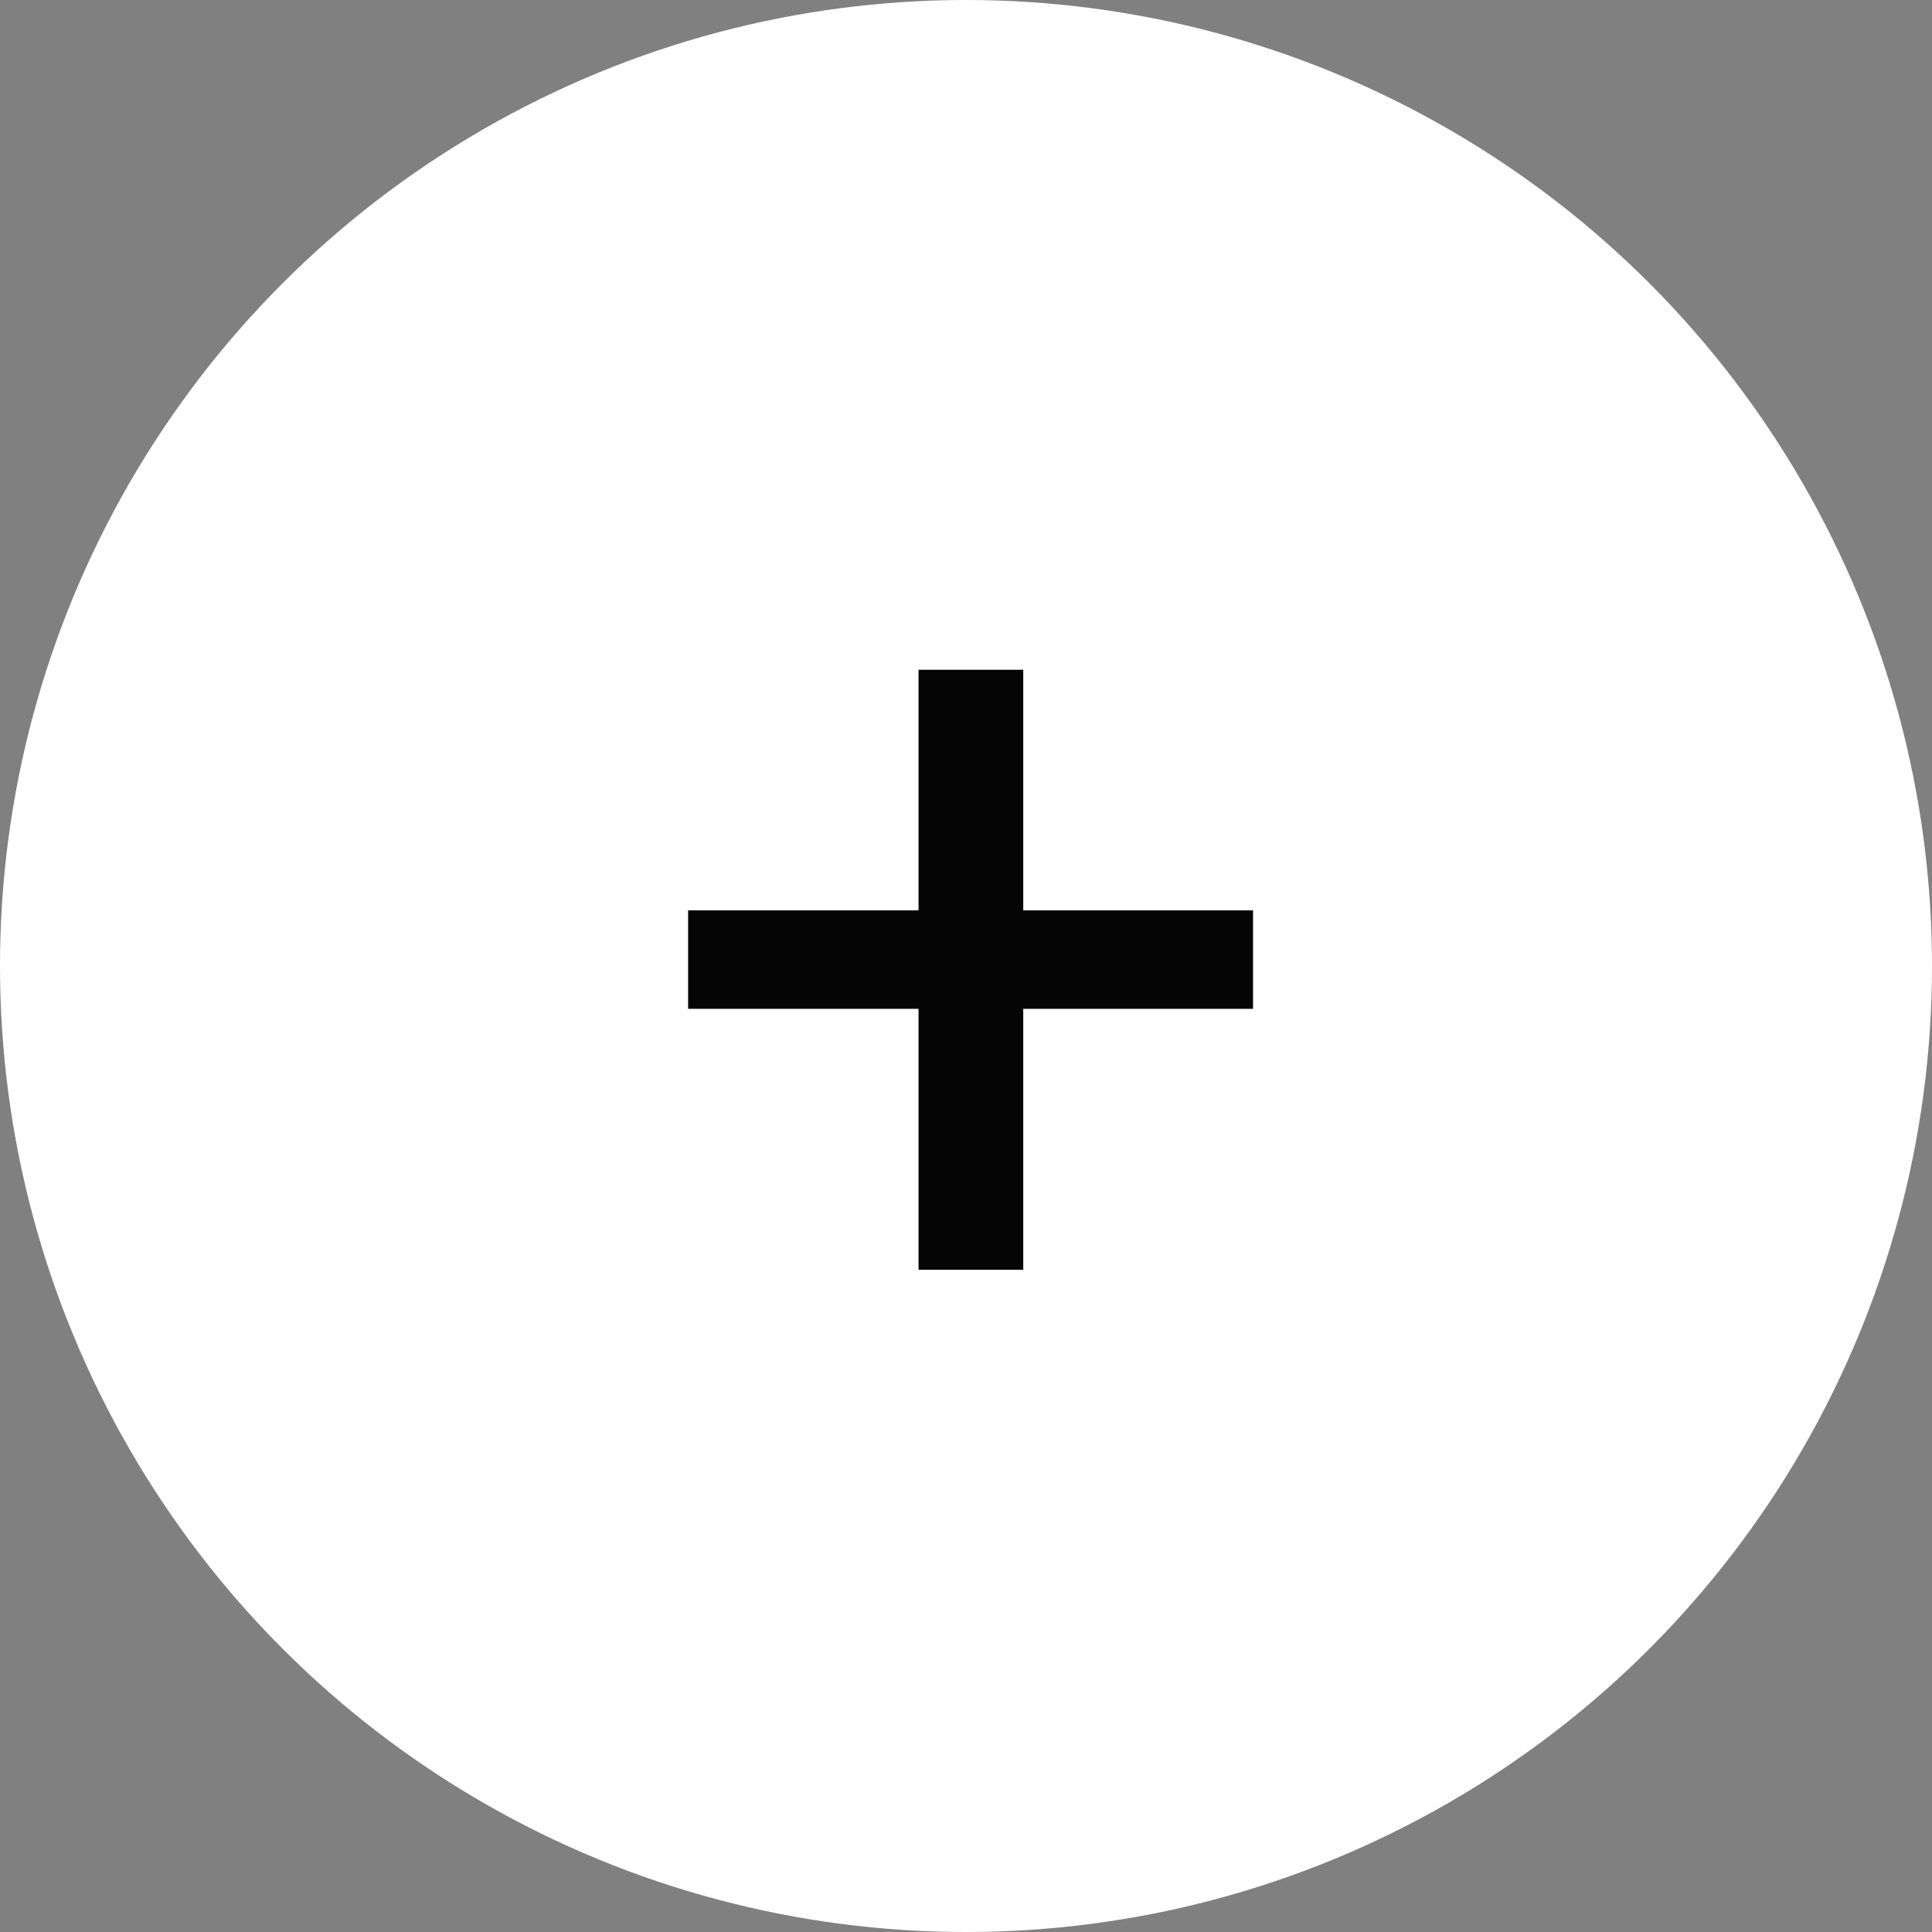
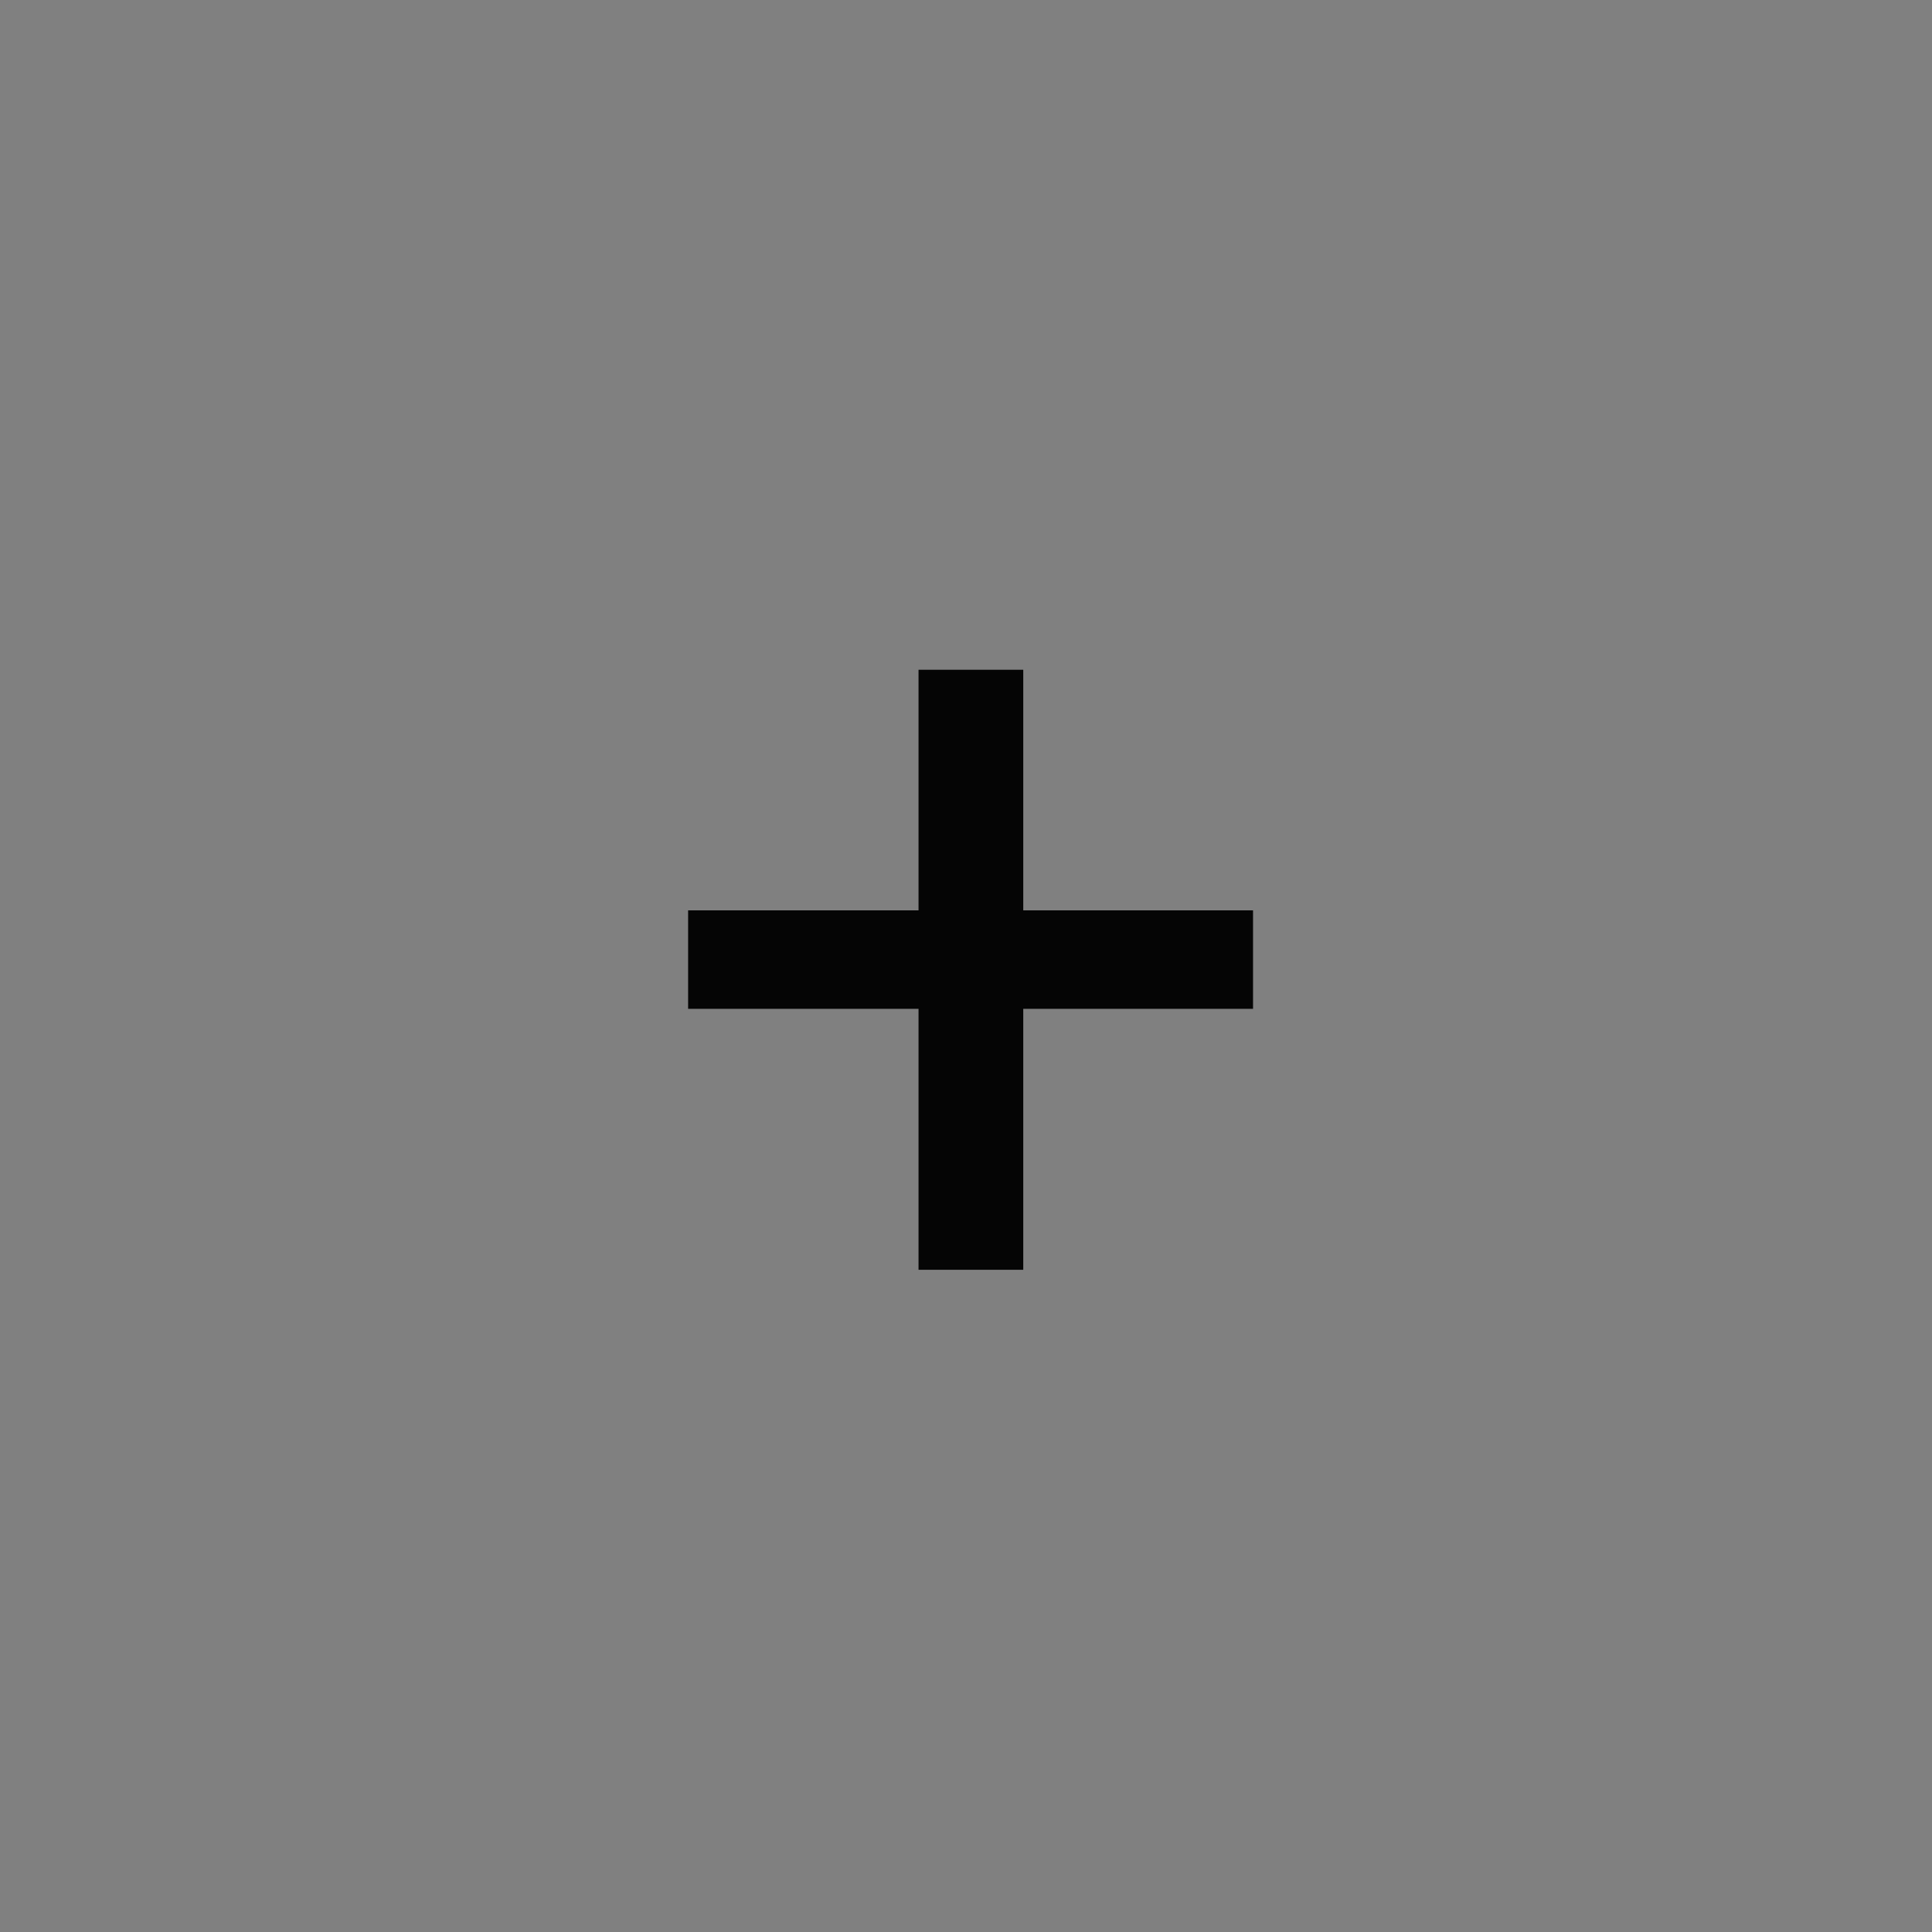
<svg xmlns="http://www.w3.org/2000/svg" width="30" height="30" viewBox="0 0 30 30" fill="none">
  <rect x="0" y="0" width="30" height="30" fill="#808080" stroke="none" />
-   <circle cx="15" cy="15" r="15" fill="white" />
  <path d="M19.457 14.136V15.665H10.685V14.136H19.457ZM15.889 10.4V19.717H14.263V10.4H15.889Z" fill="#050505" />
</svg>